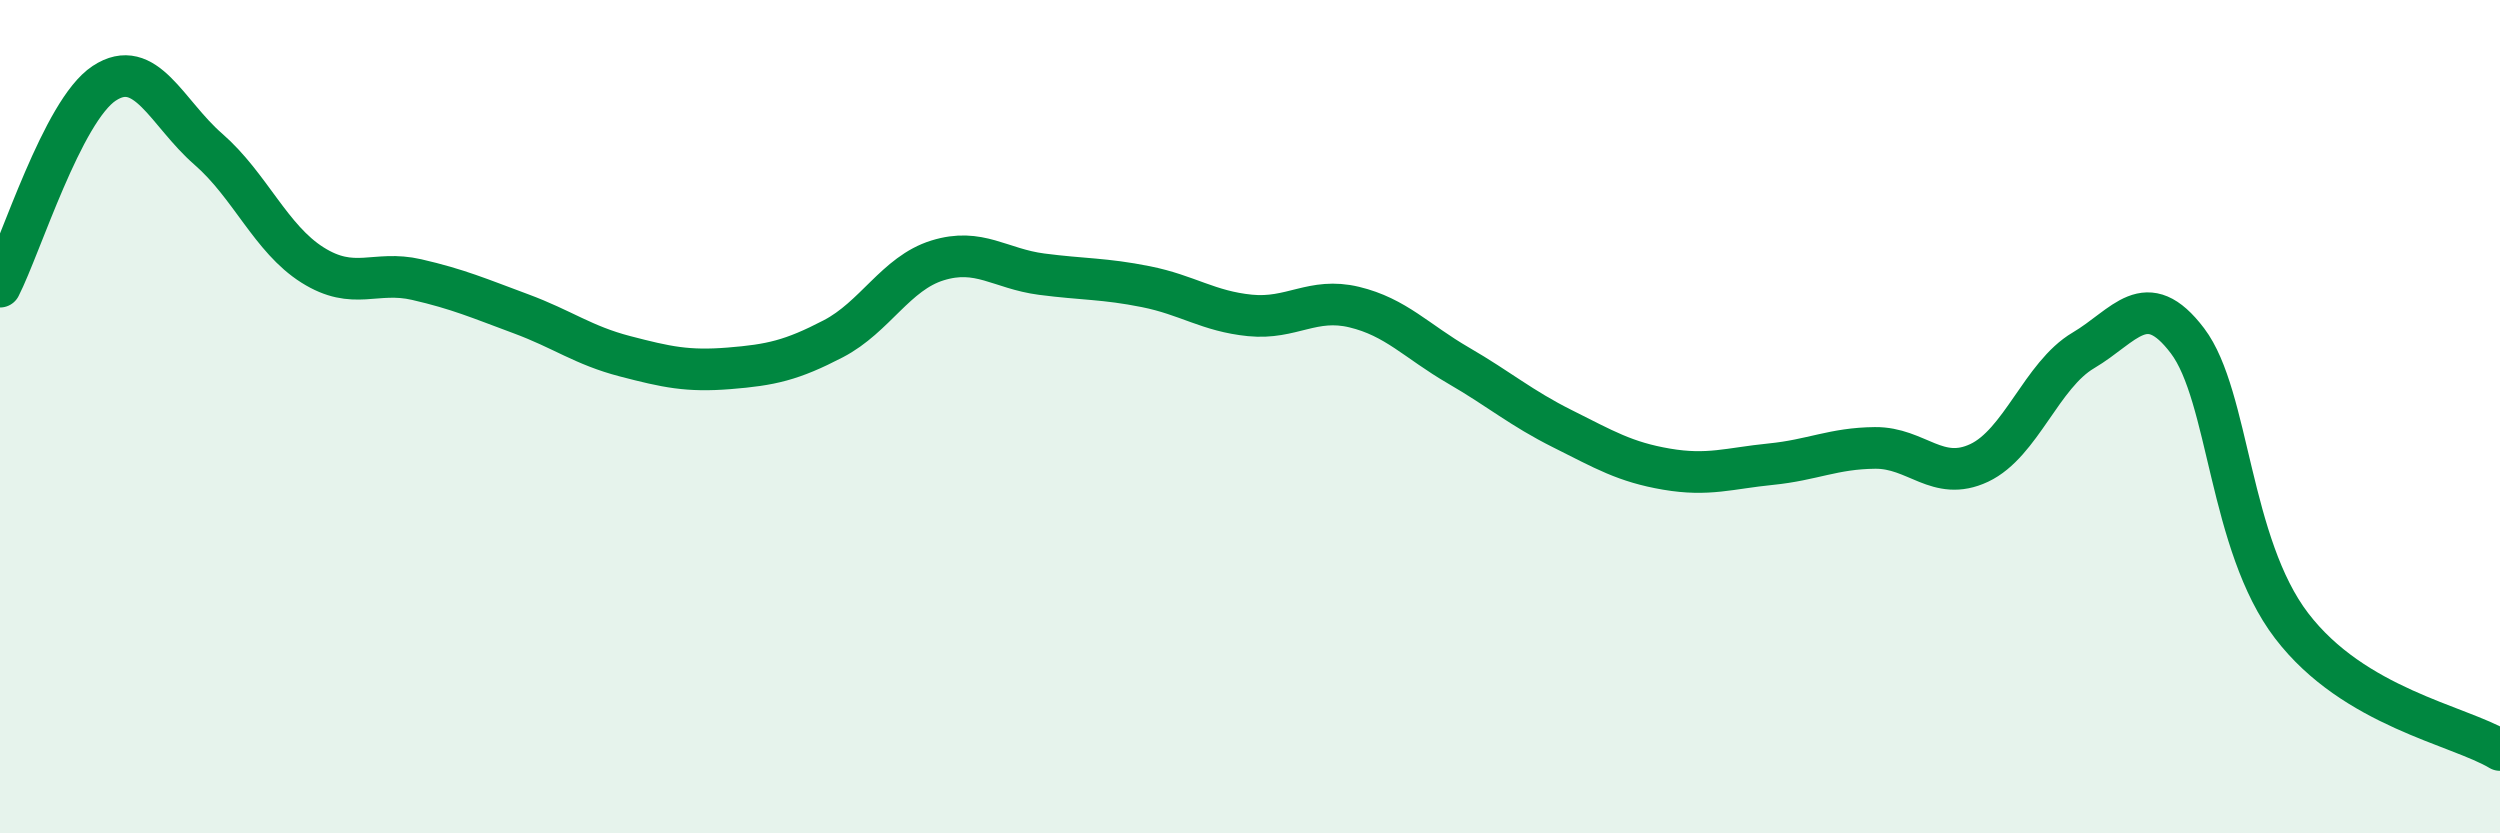
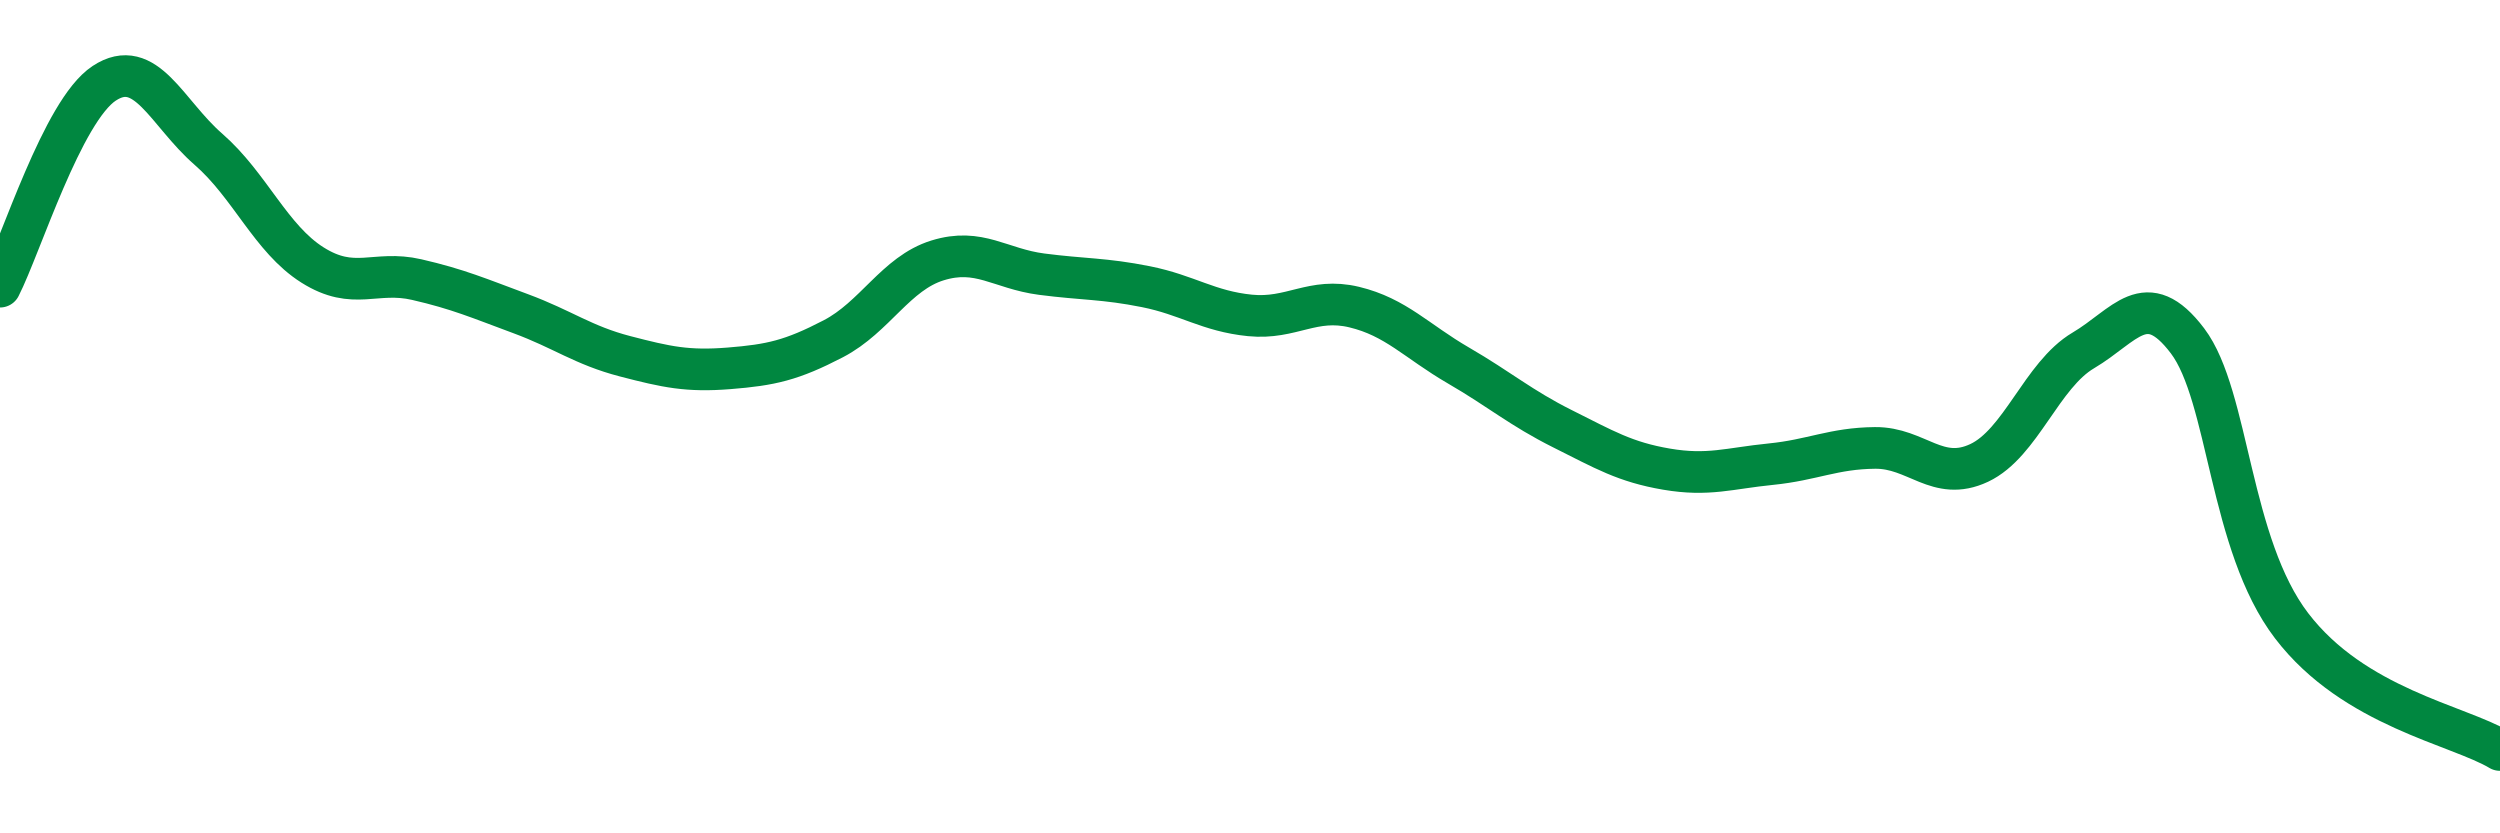
<svg xmlns="http://www.w3.org/2000/svg" width="60" height="20" viewBox="0 0 60 20">
-   <path d="M 0,6.88 C 0.5,5.9 1.5,2.66 2.5,2 C 3.5,1.34 4,2.71 5,3.58 C 6,4.45 6.5,5.73 7.5,6.36 C 8.5,6.99 9,6.48 10,6.71 C 11,6.94 11.5,7.16 12.5,7.53 C 13.5,7.9 14,8.29 15,8.55 C 16,8.81 16.5,8.92 17.5,8.84 C 18.5,8.76 19,8.65 20,8.13 C 21,7.61 21.5,6.56 22.5,6.25 C 23.5,5.94 24,6.45 25,6.58 C 26,6.71 26.5,6.68 27.5,6.88 C 28.5,7.08 29,7.47 30,7.57 C 31,7.67 31.5,7.13 32.5,7.37 C 33.5,7.61 34,8.19 35,8.77 C 36,9.35 36.5,9.79 37.5,10.29 C 38.5,10.79 39,11.09 40,11.26 C 41,11.43 41.5,11.24 42.5,11.14 C 43.5,11.04 44,10.76 45,10.75 C 46,10.74 46.5,11.58 47.5,11.11 C 48.5,10.64 49,9 50,8.41 C 51,7.82 51.5,6.86 52.5,8.18 C 53.5,9.5 53.5,13.06 55,15.02 C 56.5,16.98 59,17.4 60,18L60 20L0 20Z" fill="#008740" opacity="0.1" stroke-linecap="round" stroke-linejoin="round" />
  <path d="M 0,6.88 C 0.5,5.9 1.5,2.66 2.5,2 C 3.5,1.34 4,2.71 5,3.58 C 6,4.45 6.5,5.73 7.5,6.36 C 8.5,6.99 9,6.48 10,6.71 C 11,6.94 11.5,7.16 12.5,7.53 C 13.5,7.9 14,8.29 15,8.55 C 16,8.81 16.5,8.92 17.5,8.84 C 18.5,8.76 19,8.65 20,8.13 C 21,7.61 21.5,6.56 22.5,6.25 C 23.5,5.94 24,6.45 25,6.58 C 26,6.71 26.5,6.68 27.5,6.88 C 28.5,7.08 29,7.47 30,7.57 C 31,7.67 31.5,7.13 32.5,7.37 C 33.5,7.61 34,8.19 35,8.77 C 36,9.35 36.5,9.79 37.5,10.29 C 38.5,10.79 39,11.09 40,11.26 C 41,11.43 41.5,11.24 42.5,11.14 C 43.5,11.04 44,10.76 45,10.75 C 46,10.74 46.5,11.58 47.5,11.11 C 48.5,10.64 49,9 50,8.41 C 51,7.82 51.5,6.86 52.5,8.18 C 53.5,9.5 53.5,13.06 55,15.02 C 56.5,16.98 59,17.4 60,18" stroke="#008740" stroke-width="1" fill="none" stroke-linecap="round" stroke-linejoin="round" />
</svg>